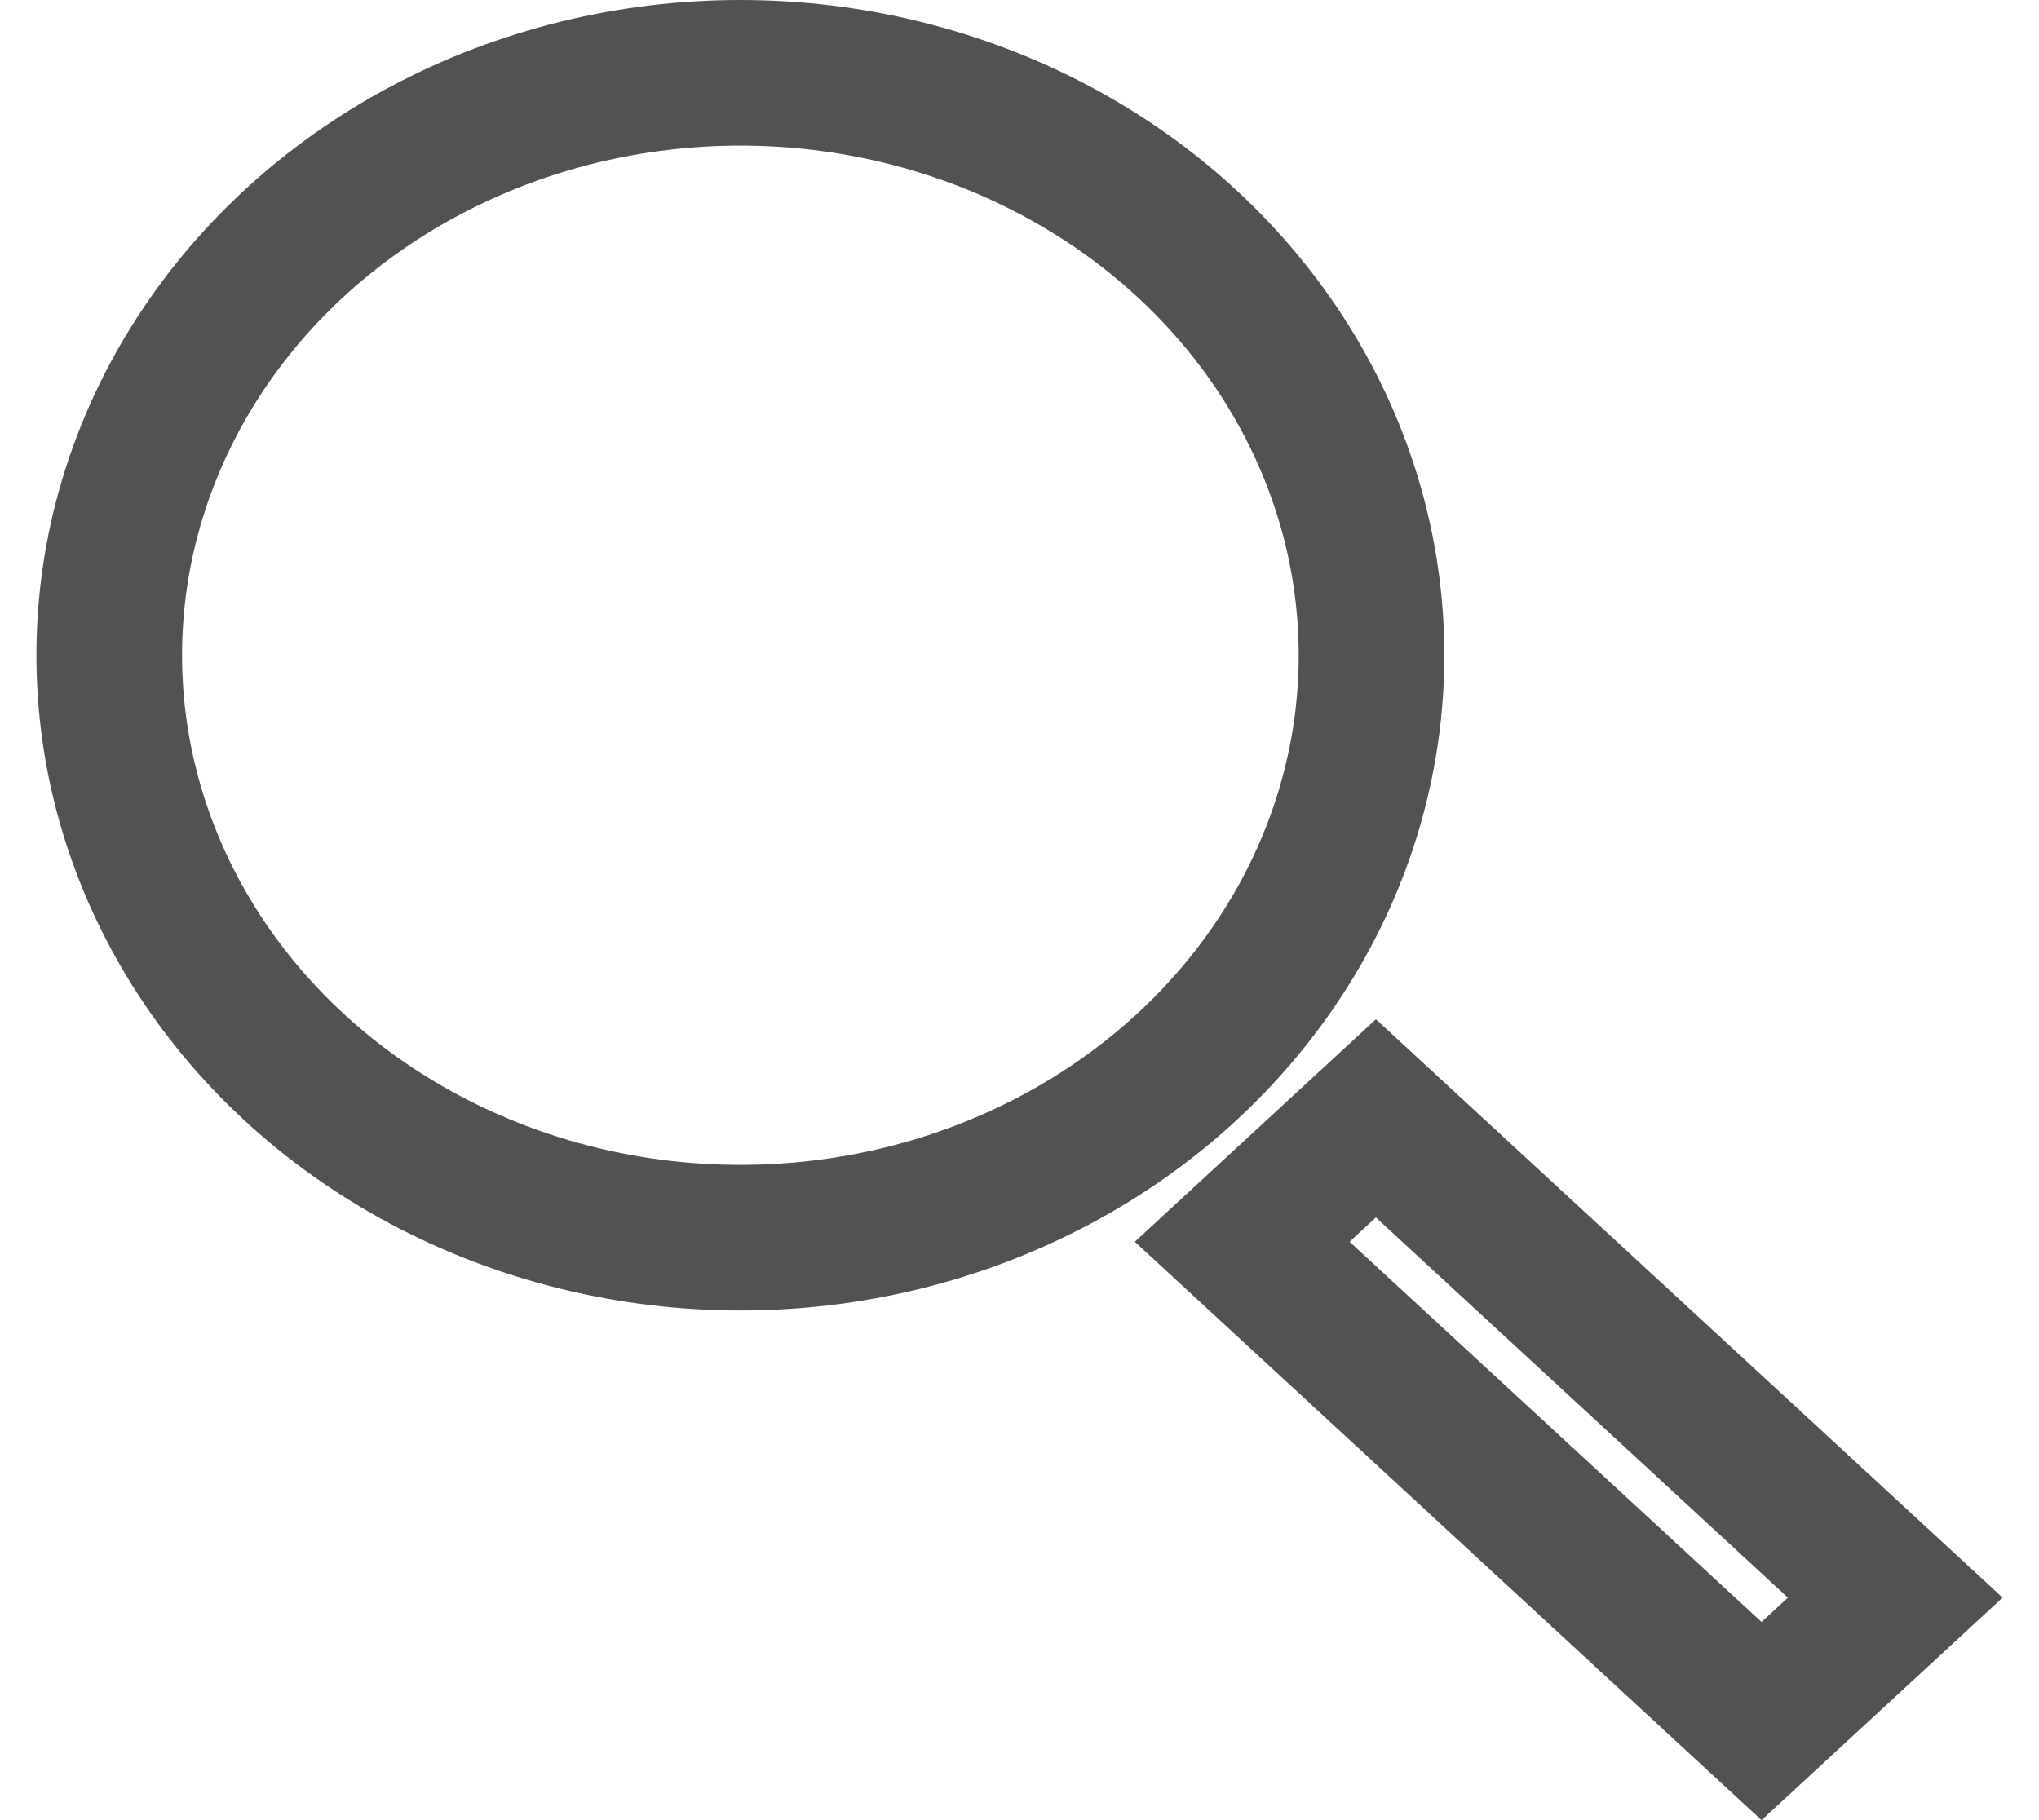
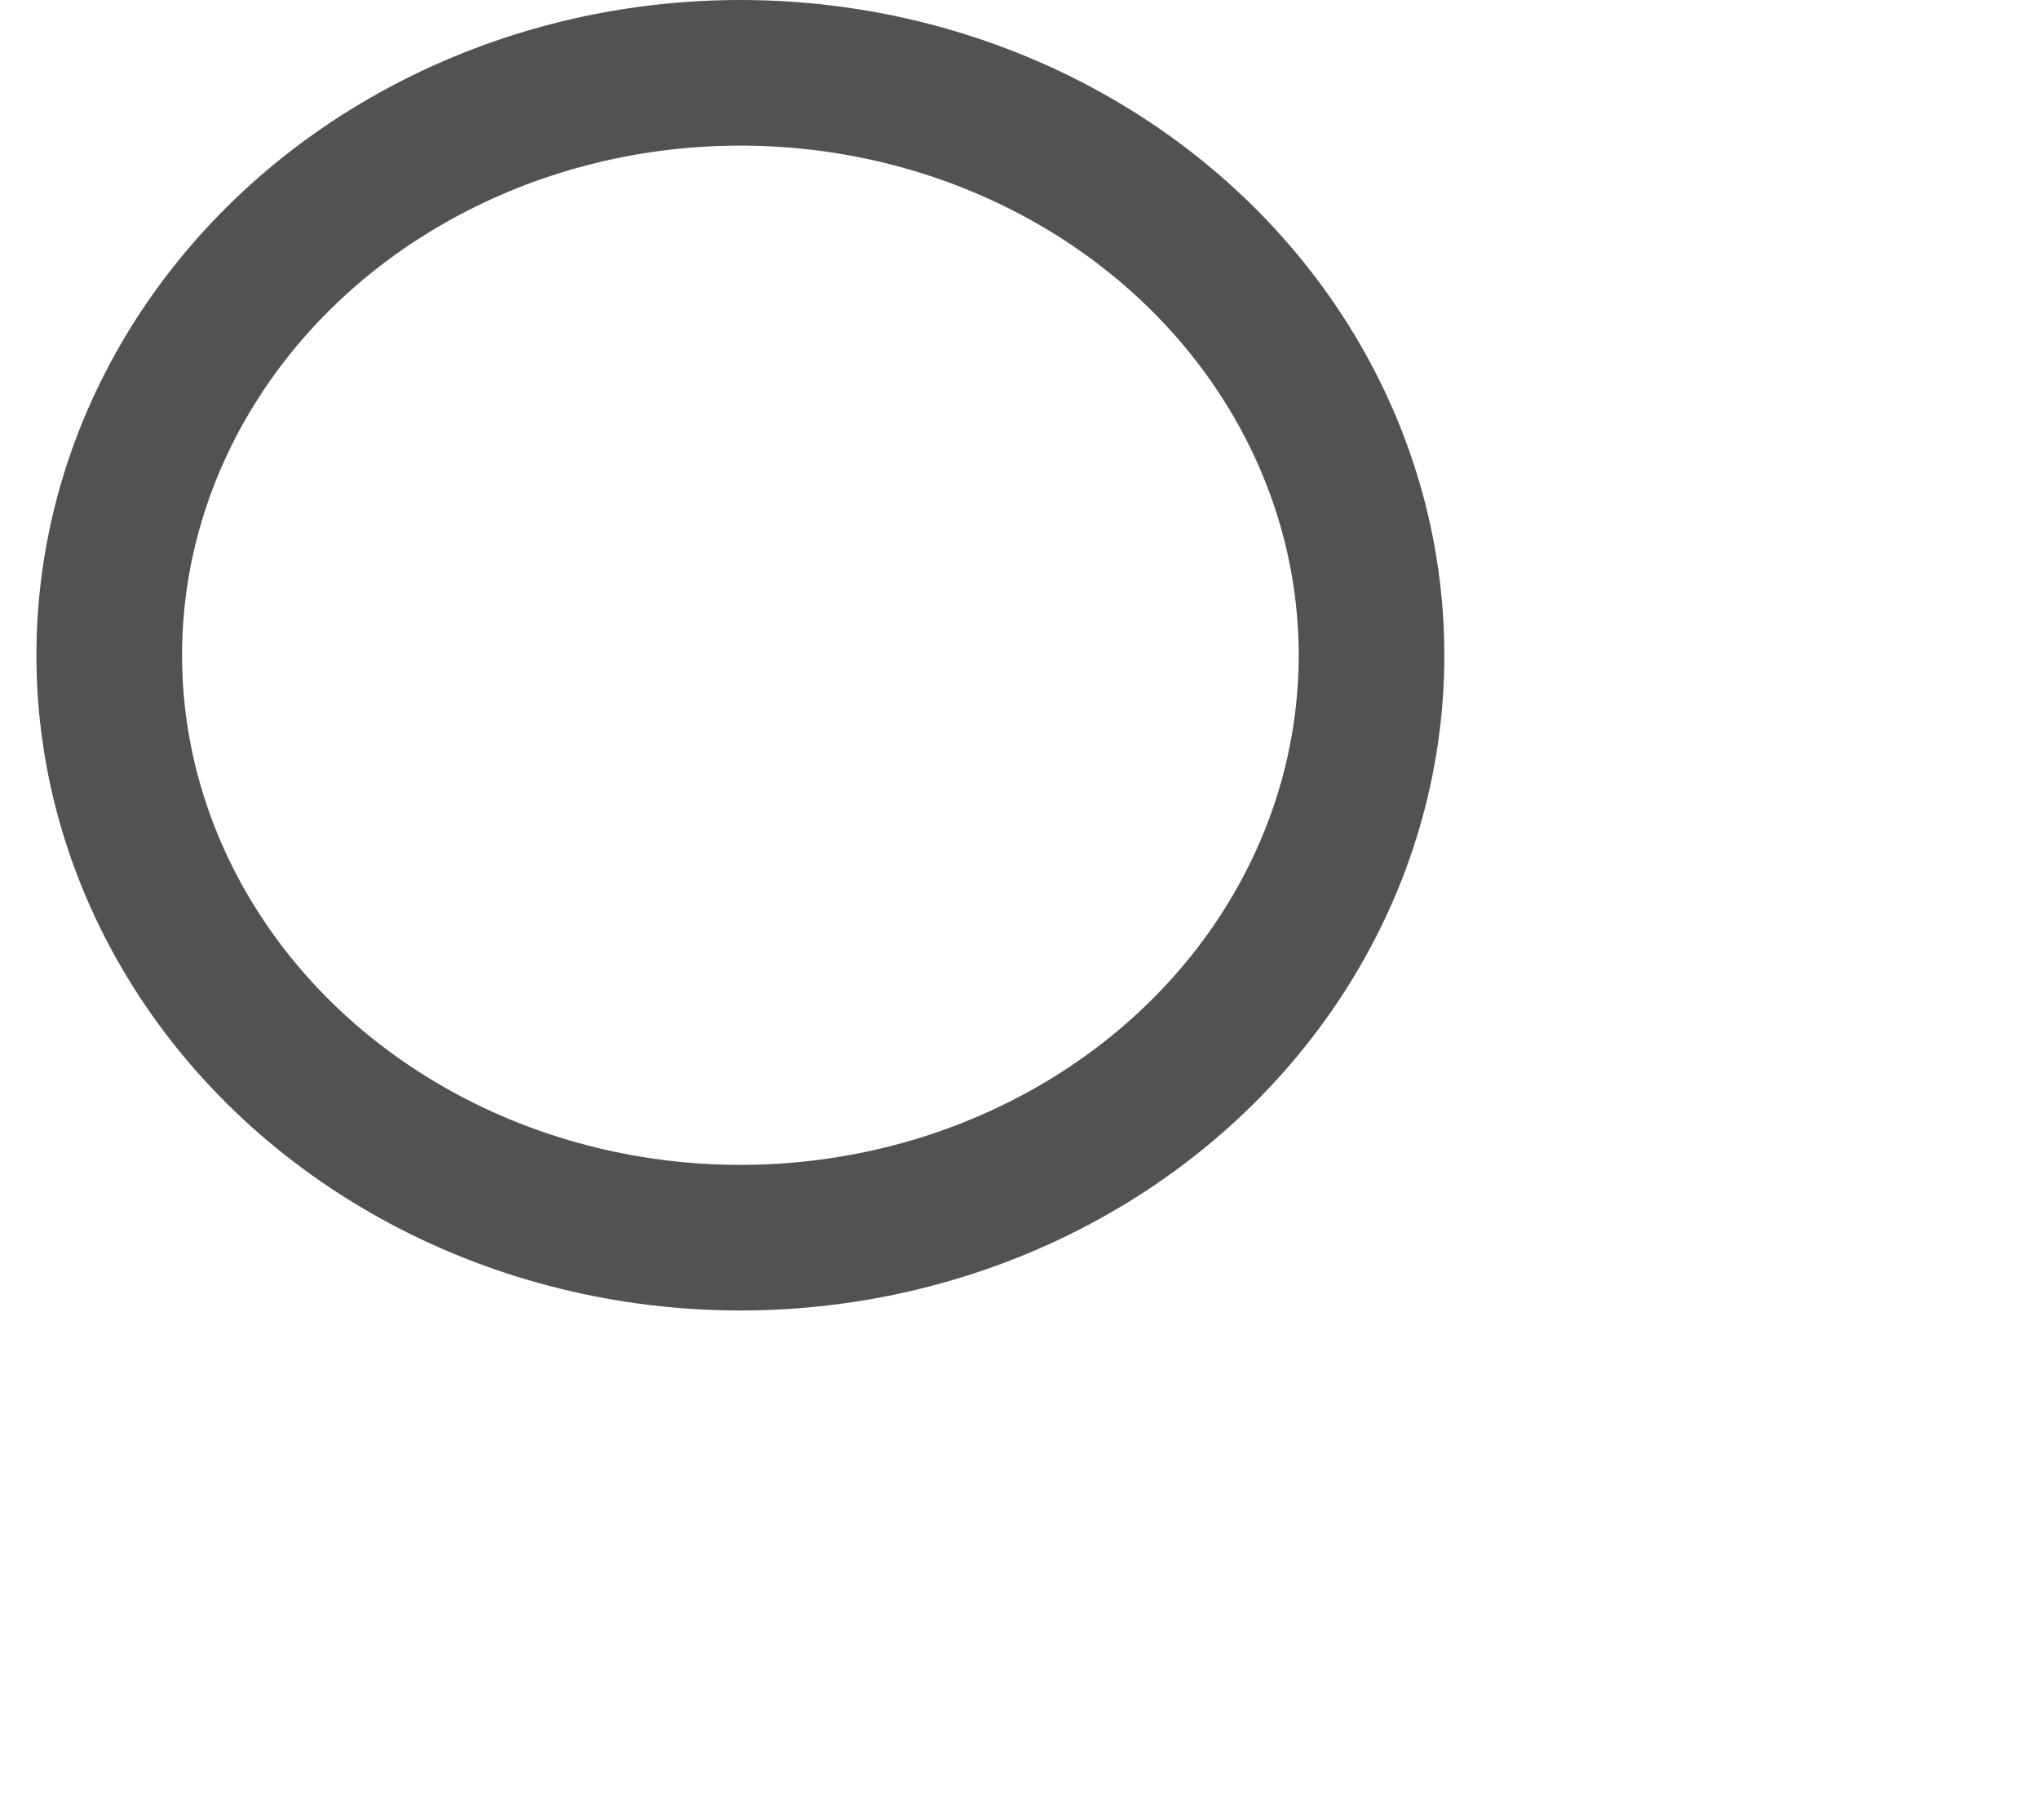
<svg xmlns="http://www.w3.org/2000/svg" width="28" height="25" viewBox="0 0 28 25">
  <g fill="none" fill-rule="evenodd" stroke="#525252" stroke-width="2" transform="translate(1.5 1)">
    <ellipse cx="8.667" cy="8" rx="8.667" ry="8" />
-     <path d="M15.558 16.056l7.132 6.583 1.836-1.695-7.132-6.583-1.836 1.695z" />
  </g>
</svg>